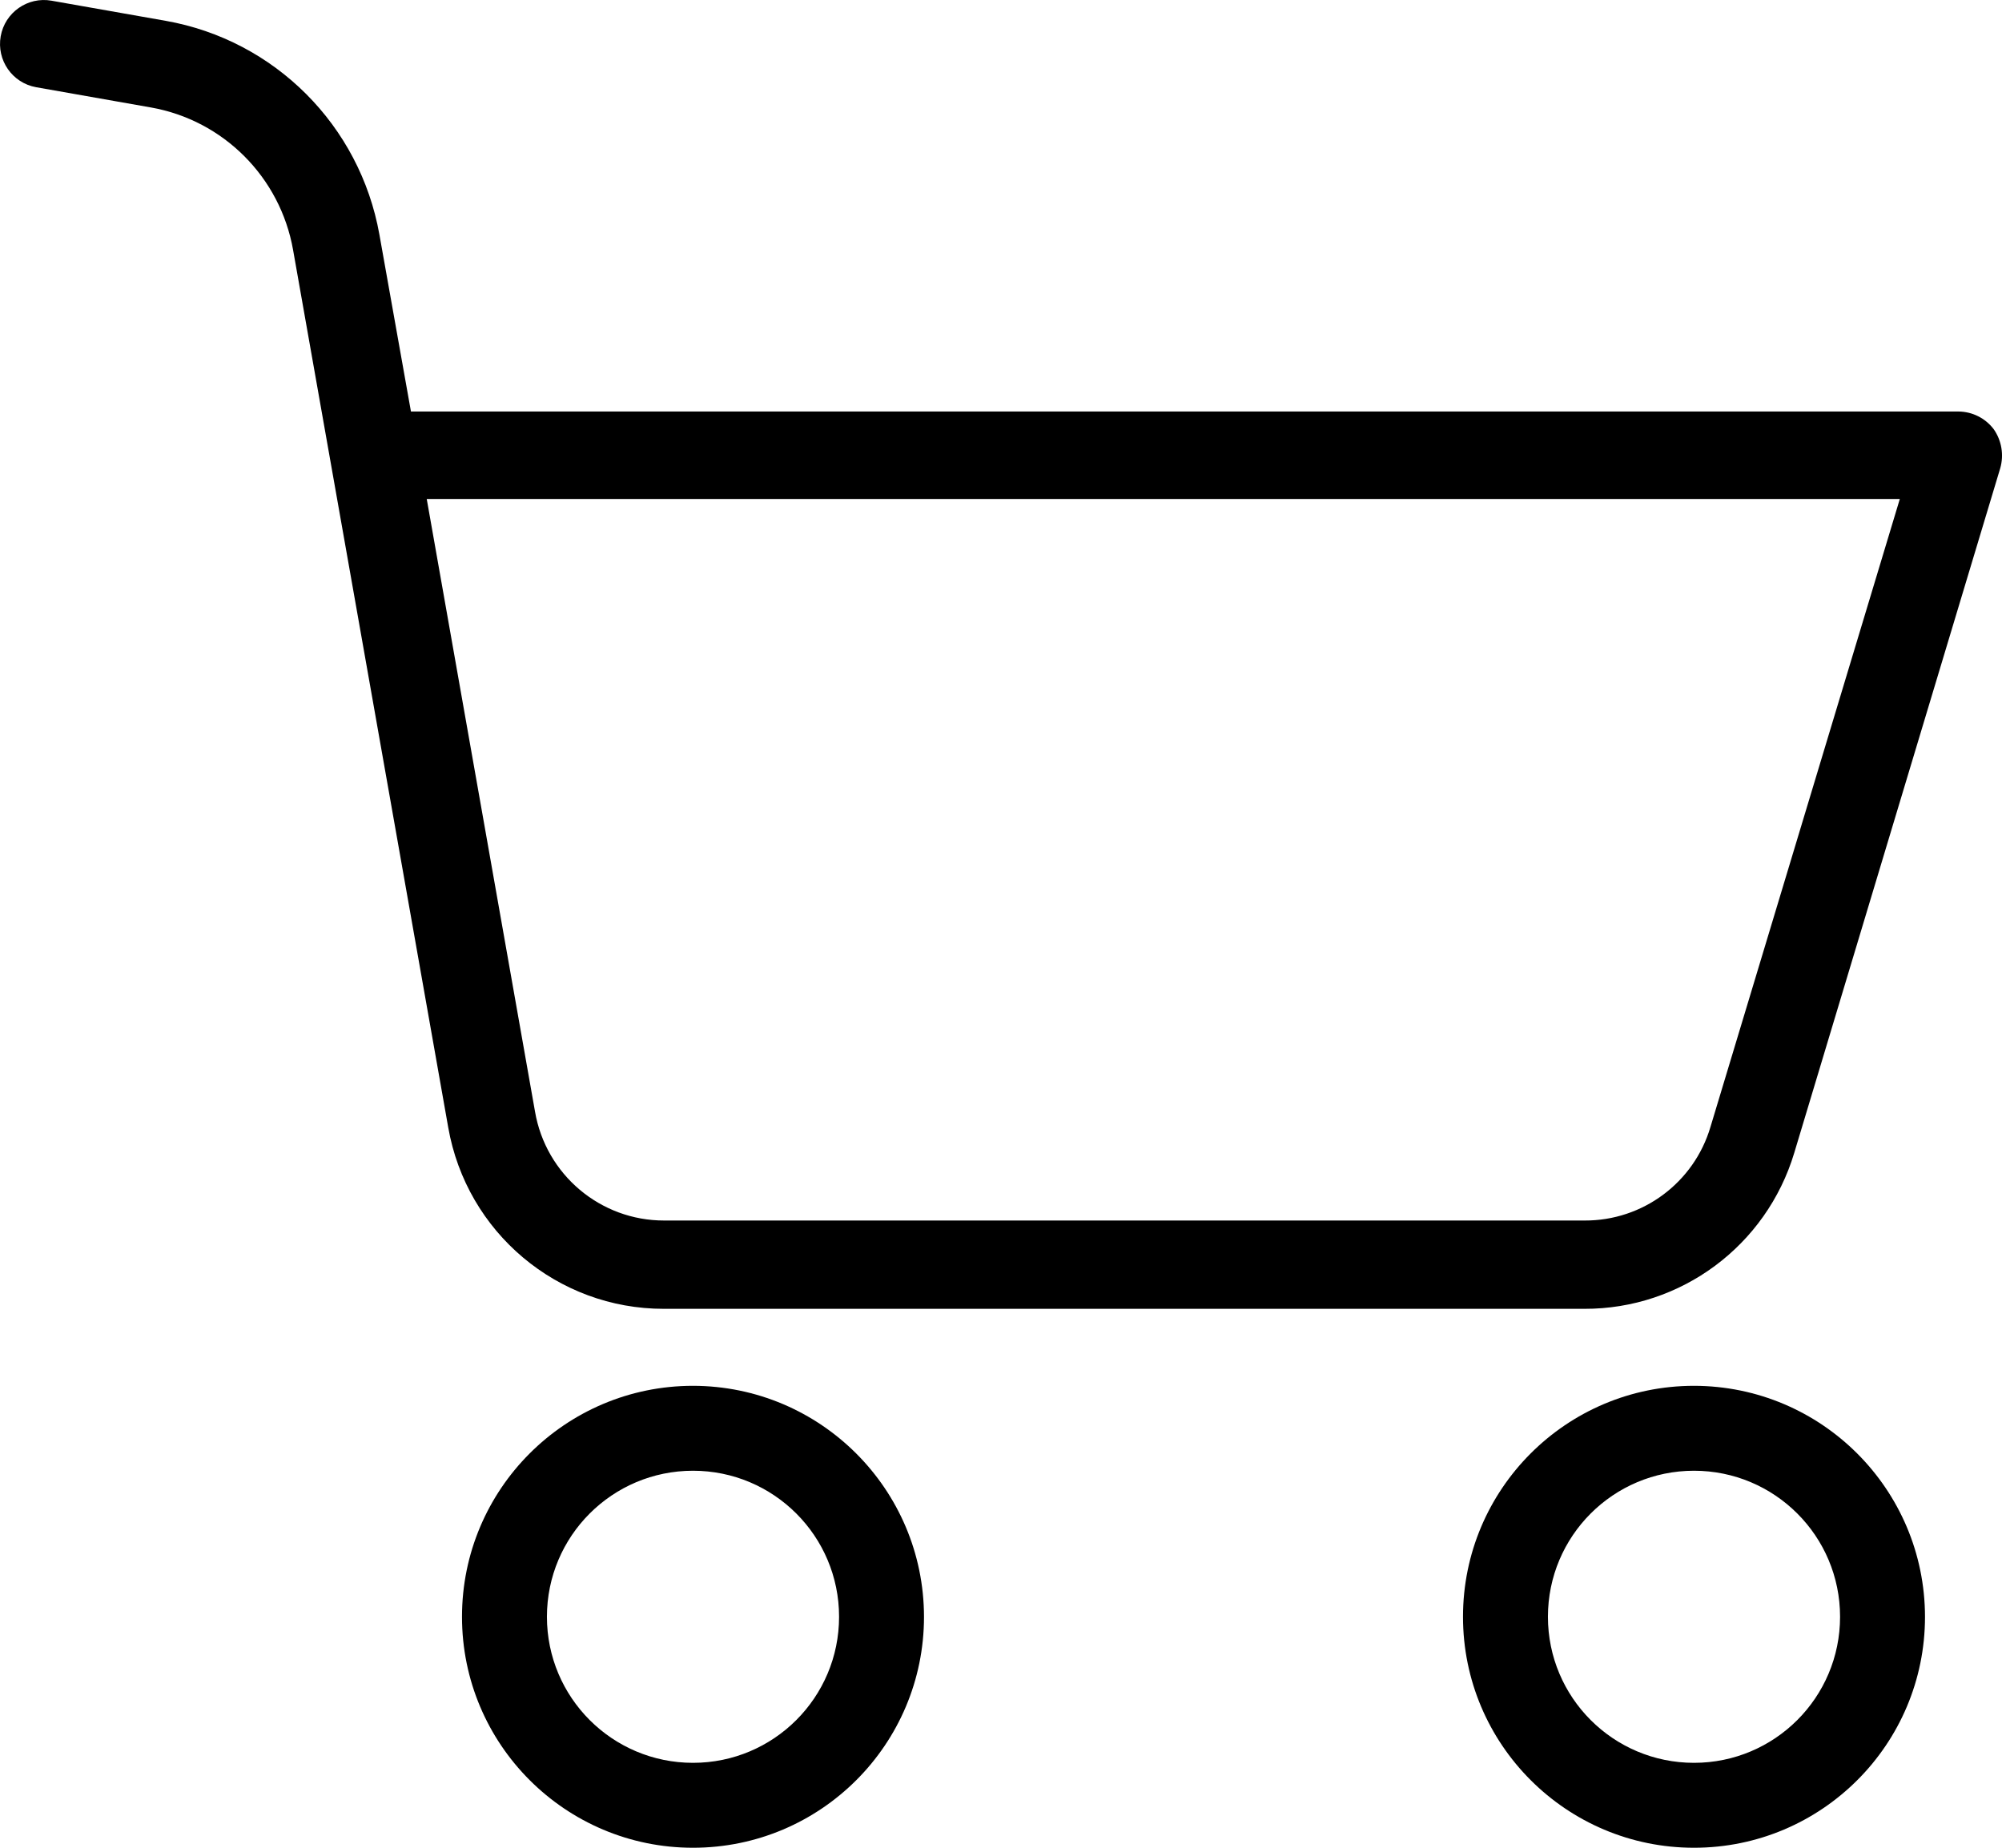
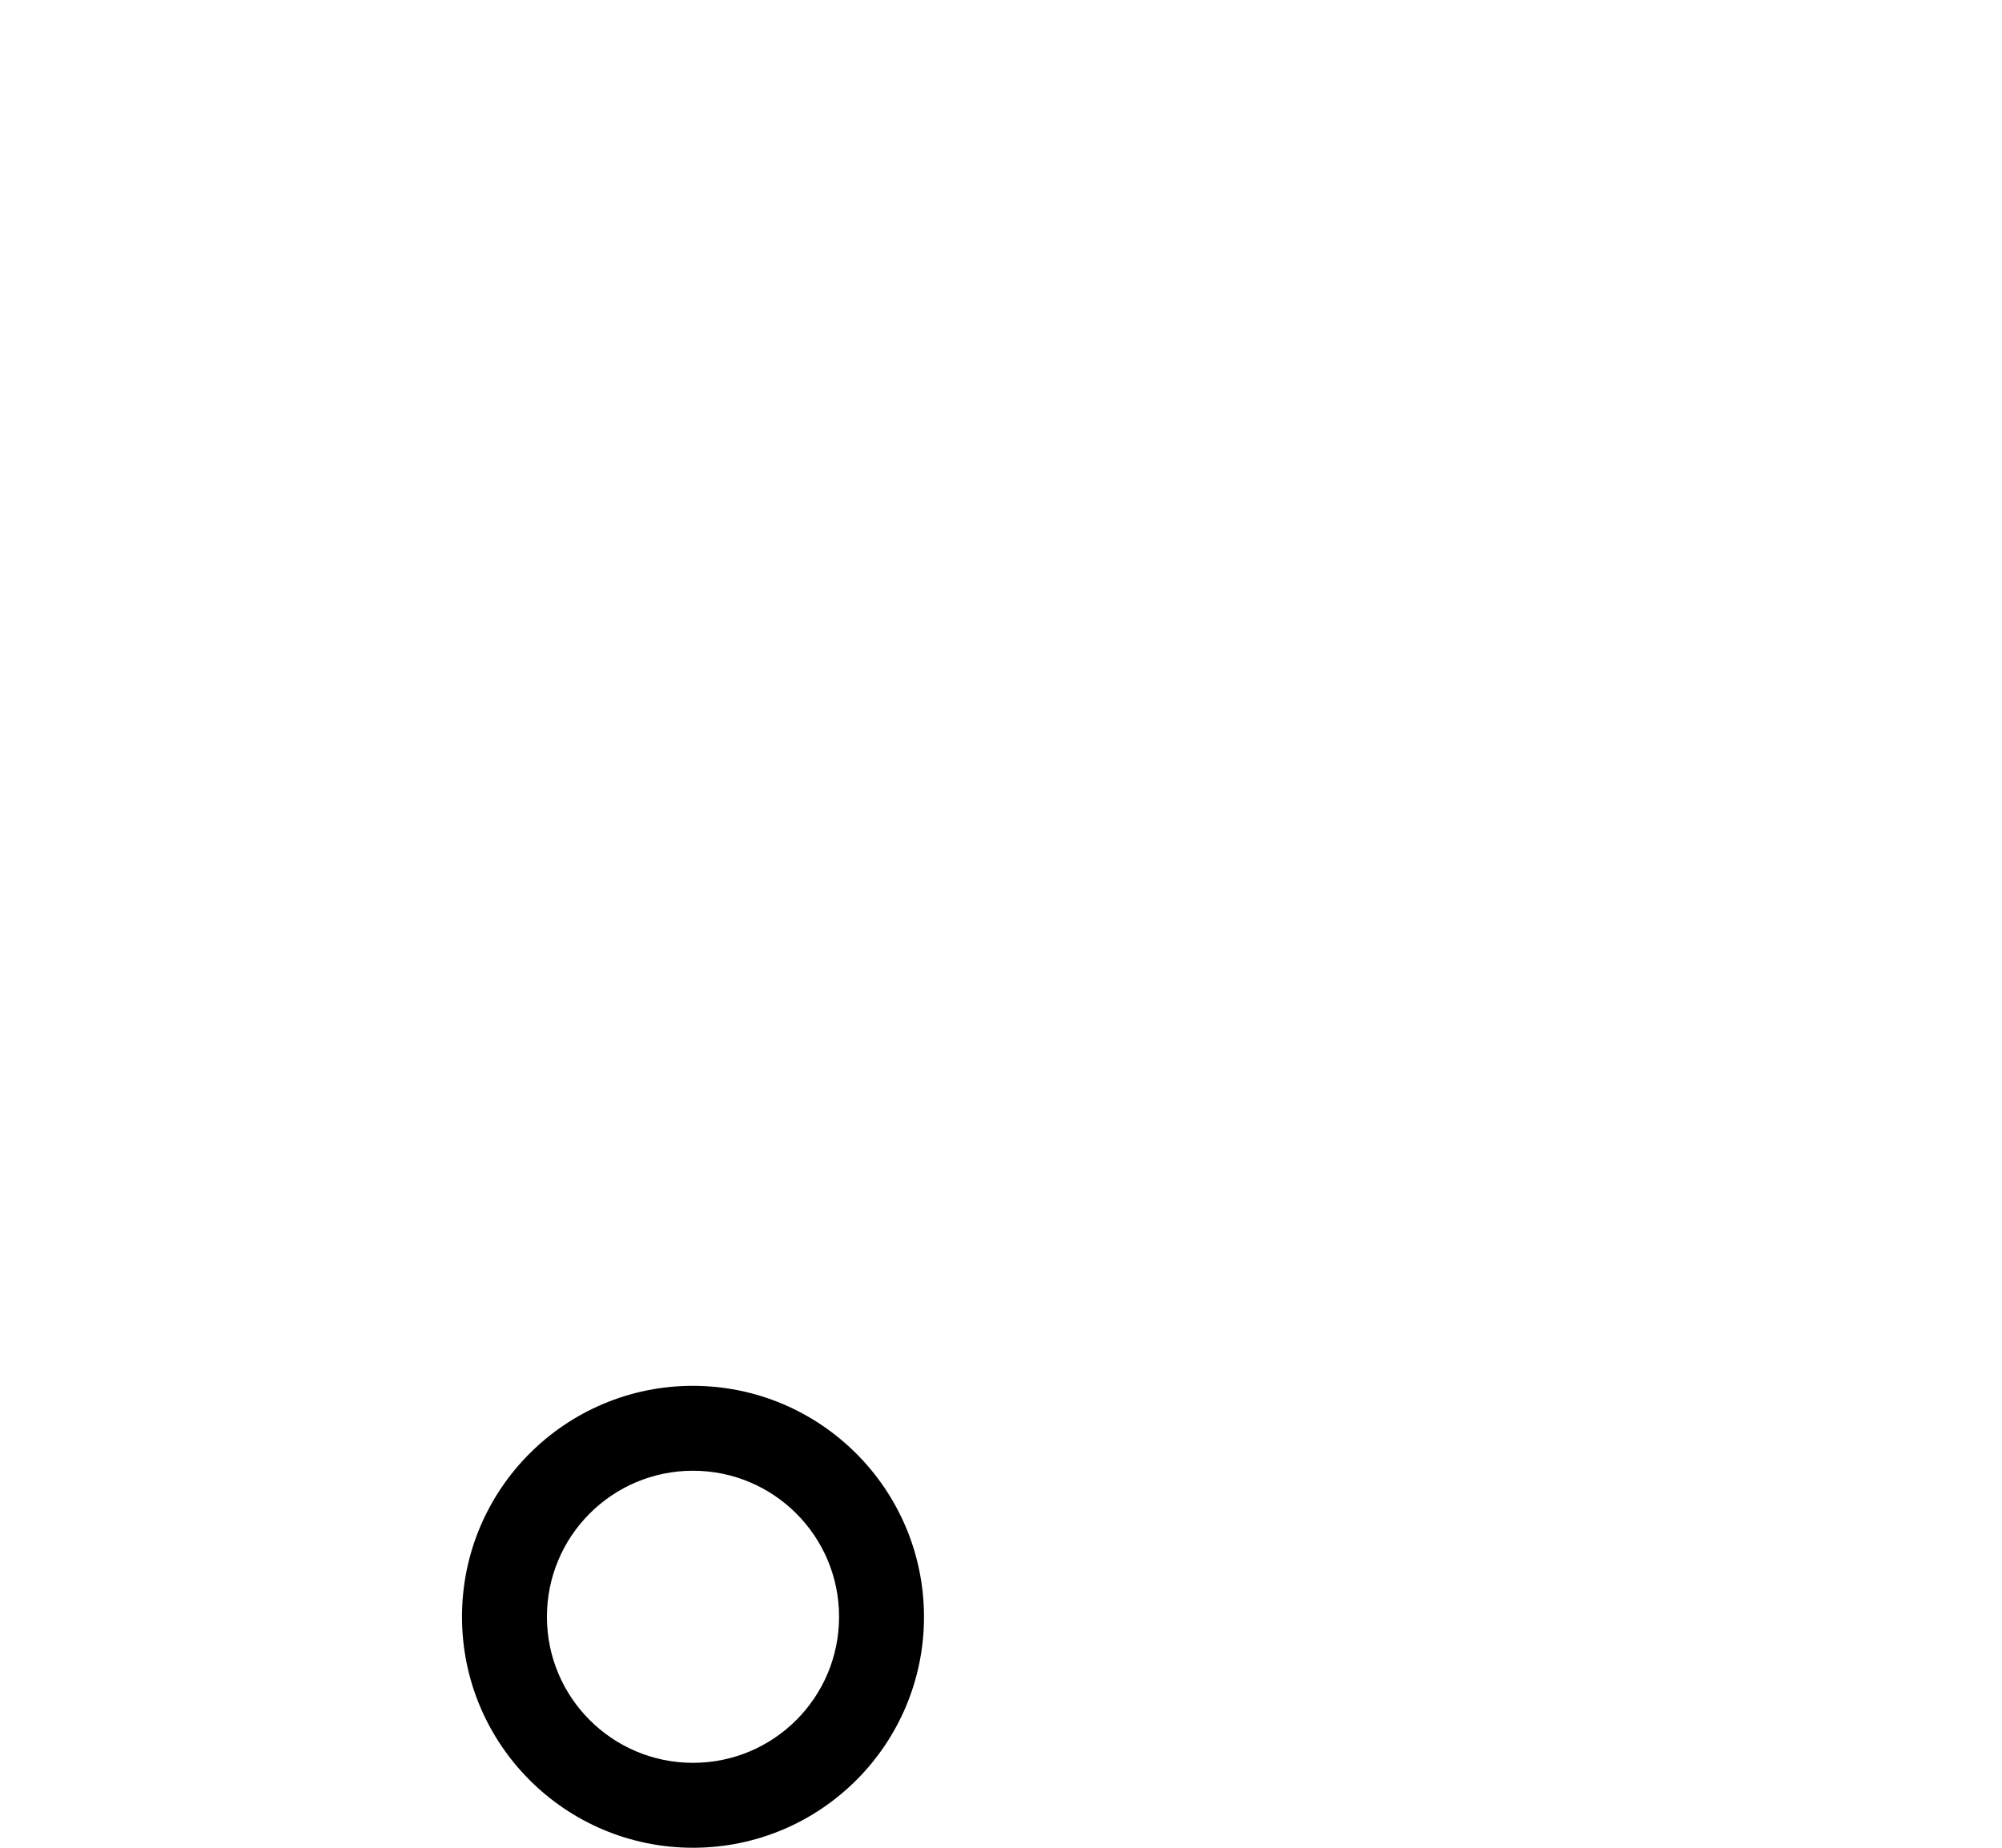
<svg xmlns="http://www.w3.org/2000/svg" width="26px" height="24px" viewBox="0 0 26 24" version="1.1">
  <title>001-shopping-cart</title>
  <g id="Page-1" stroke="none" stroke-width="1" fill="none" fill-rule="evenodd">
    <g id="Iconography" transform="translate(-461, -498)" fill="#000000" fill-rule="nonzero">
      <g id="001-shopping-cart" transform="translate(461, 498)">
        <path d="M9,18 C7.343,18 6,19.343 6,21 C6,22.657 7.343,24 9,24 C10.657,24 12,22.657 12,21 C11.998,19.344 10.656,18.002 9,18 L9,18 Z M9,22.897 C7.952,22.897 7.103,22.048 7.103,21 C7.103,19.952 7.952,19.103 9,19.103 C10.048,19.103 10.897,19.952 10.897,21 C10.897,22.048 10.048,22.897 9,22.897 L9,22.897 Z" id="Shape" />
-         <path d="M25.436,5.345 L5.337,5.345 L4.927,3.045 C4.674,1.629 3.568,0.522 2.155,0.271 L0.669,0.009 C0.36,-0.046 0.064,0.161 0.009,0.471 C-0.046,0.782 0.16,1.078 0.47,1.133 L1.961,1.396 C2.902,1.563 3.639,2.302 3.806,3.245 L5.821,14.643 C6.059,16.007 7.24,17.001 8.621,17 L20.575,17 C21.831,17.004 22.94,16.18 23.302,14.974 L25.977,6.082 C26.027,5.908 25.995,5.721 25.892,5.574 C25.783,5.431 25.615,5.347 25.436,5.345 Z M22.214,14.637 C22,15.361 21.334,15.856 20.581,15.853 L8.627,15.853 C7.798,15.855 7.088,15.257 6.948,14.437 L5.542,6.481 L24.673,6.481 L22.214,14.637 Z" id="Shape" />
-         <path d="M22,18 C20.343,18 19,19.343 19,21 C19,22.657 20.343,24 22,24 C23.657,24 25,22.657 25,21 C24.998,19.344 23.656,18.002 22,18 L22,18 Z M22,22.897 C20.952,22.897 20.103,22.048 20.103,21 C20.103,19.952 20.952,19.103 22,19.103 C23.048,19.103 23.897,19.952 23.897,21 C23.897,22.048 23.048,22.897 22,22.897 L22,22.897 Z" id="Shape" />
      </g>
    </g>
  </g>
</svg>